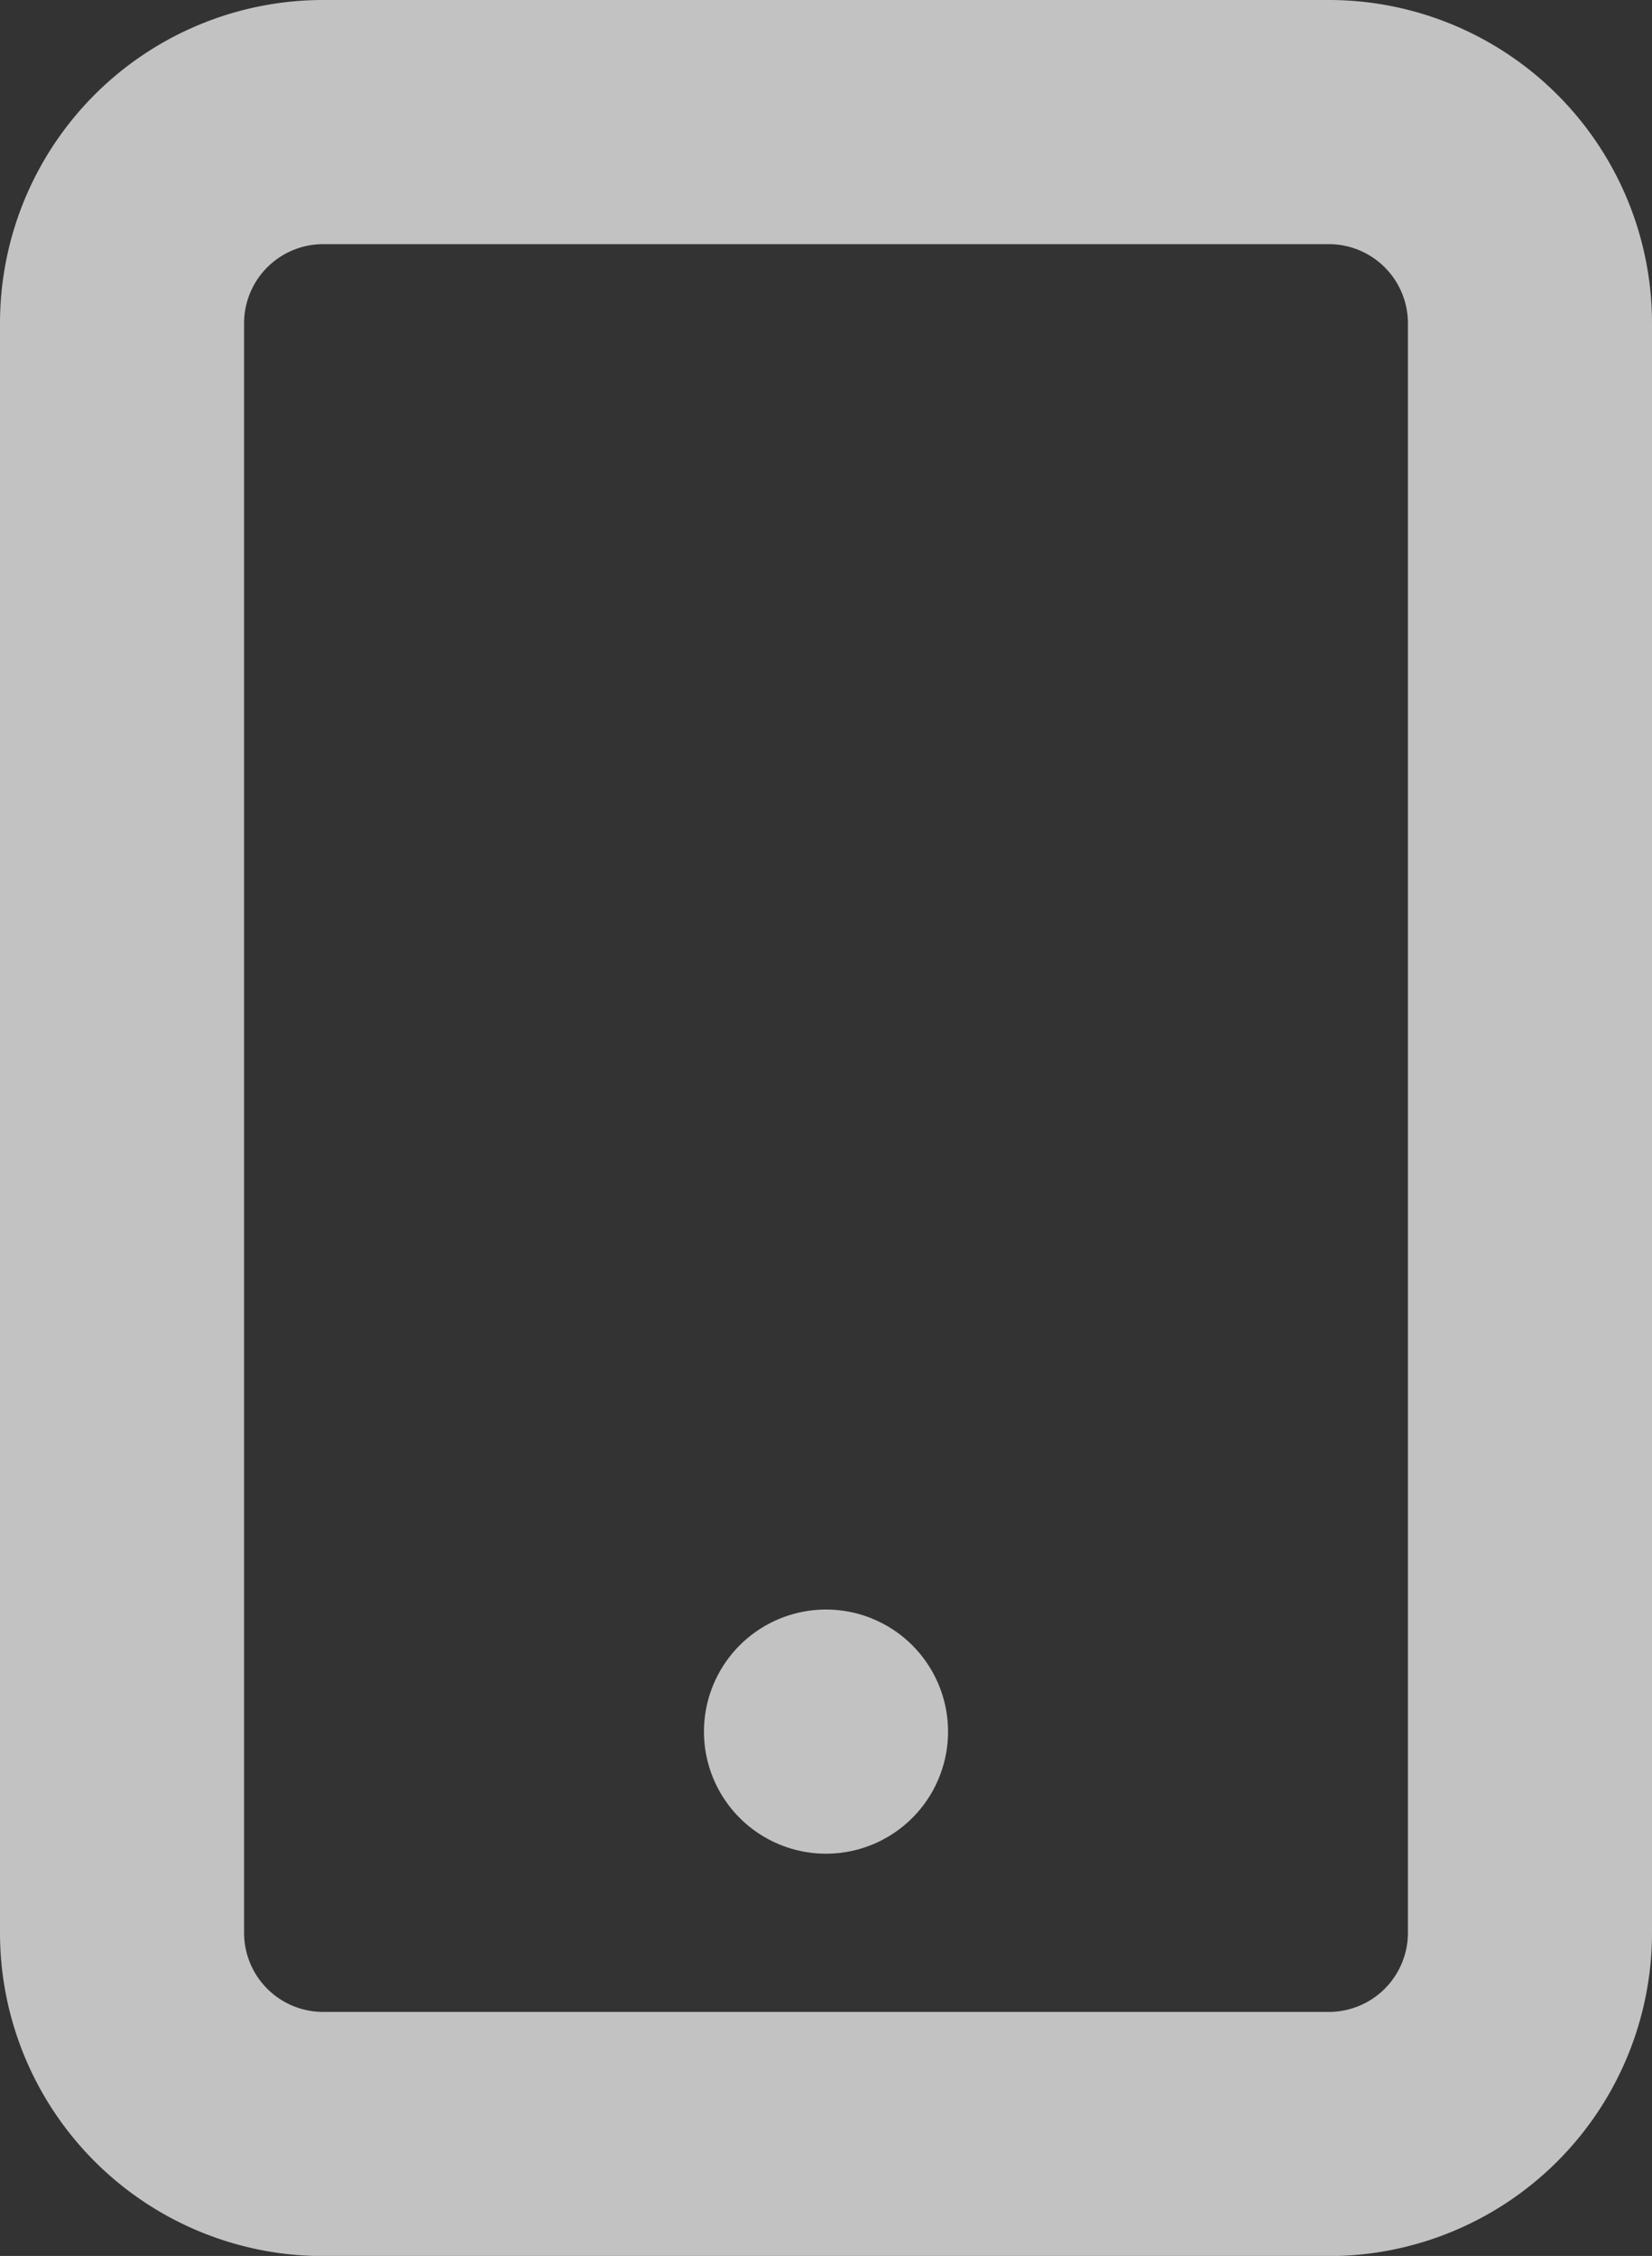
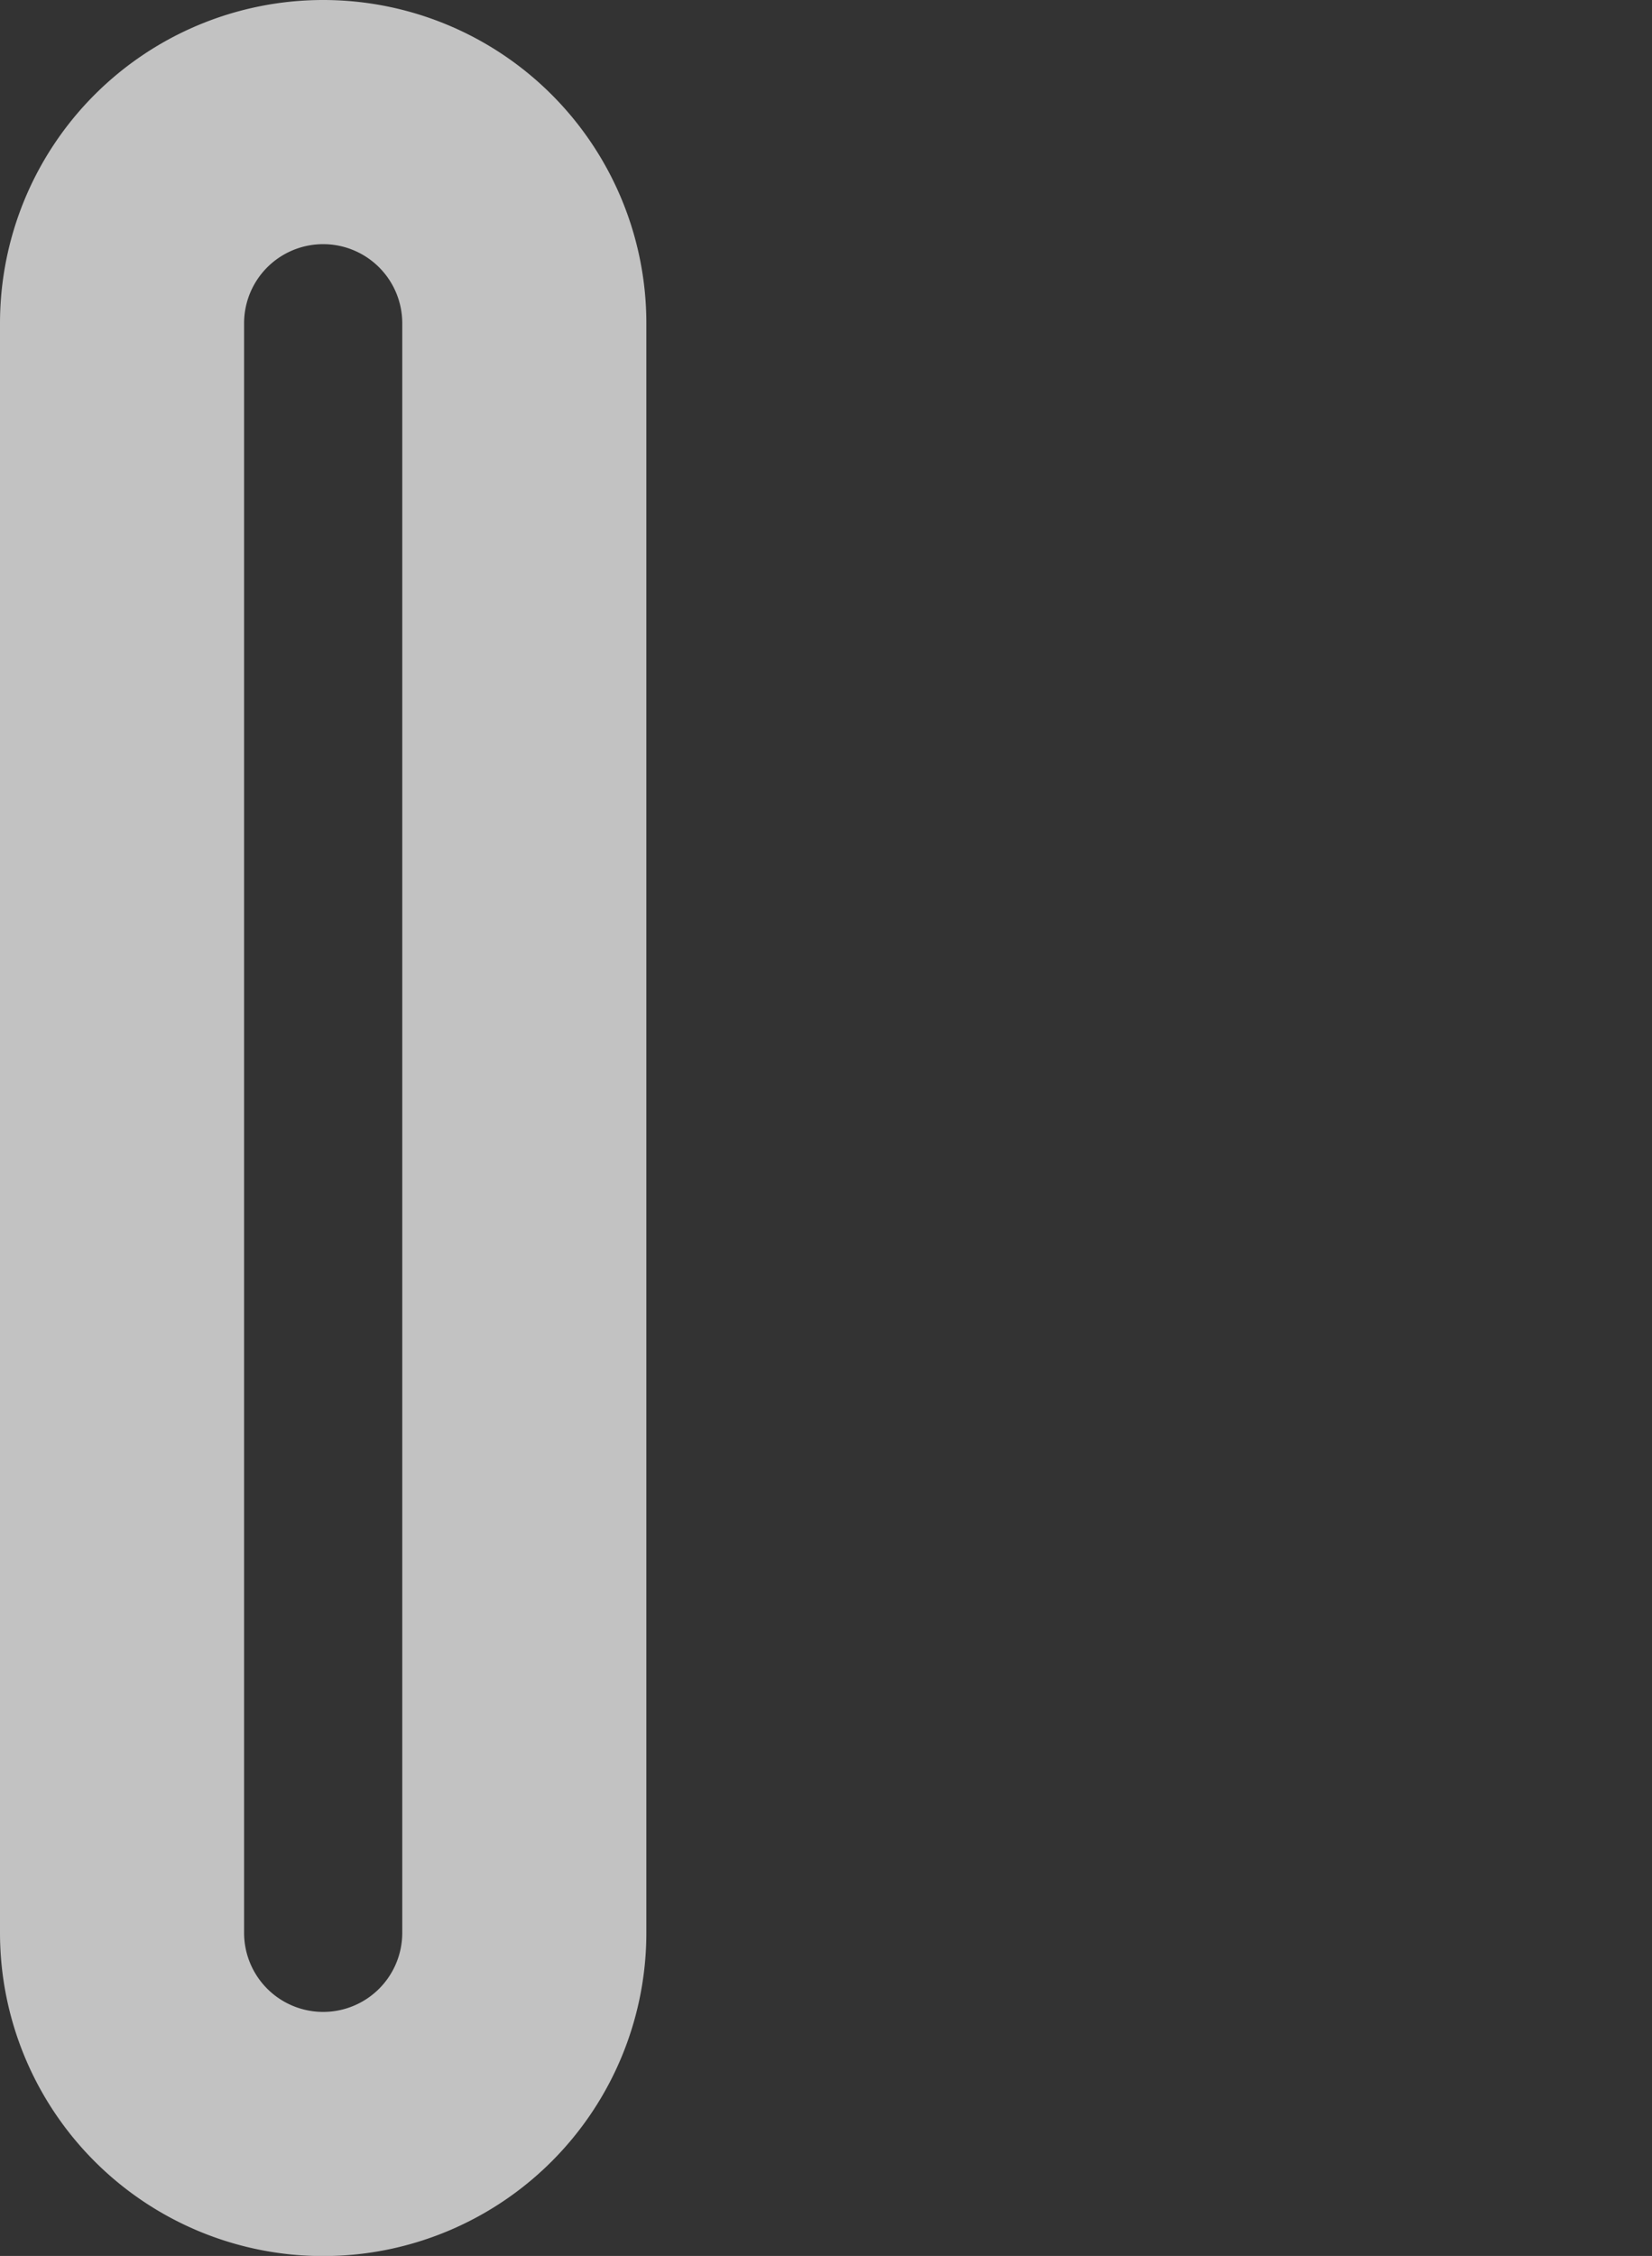
<svg xmlns="http://www.w3.org/2000/svg" width="13.536" height="18.479" viewBox="0 0 13.536 18.479">
  <rect x="0" y="0" width="13.536" height="18.479" fill="#333333" stroke="none" />
  <g transform="translate(1 1)" opacity="0.7">
-     <path d="M9.148,3h8.24a1.648,1.648,0,0,1,1.648,1.648V17.832a1.648,1.648,0,0,1-1.648,1.648H9.148A1.648,1.648,0,0,1,7.5,17.832V4.648A1.648,1.648,0,0,1,9.148,3Z" transform="translate(-7.5 -3)" fill="none" stroke="#fff" stroke-linecap="round" stroke-linejoin="round" stroke-width="2" />
-     <path d="M18,27h0" transform="translate(-12.232 -13.816)" fill="none" stroke="#fff" stroke-linecap="round" stroke-linejoin="round" stroke-width="2" />
+     <path d="M9.148,3a1.648,1.648,0,0,1,1.648,1.648V17.832a1.648,1.648,0,0,1-1.648,1.648H9.148A1.648,1.648,0,0,1,7.5,17.832V4.648A1.648,1.648,0,0,1,9.148,3Z" transform="translate(-7.5 -3)" fill="none" stroke="#fff" stroke-linecap="round" stroke-linejoin="round" stroke-width="2" />
  </g>
</svg>